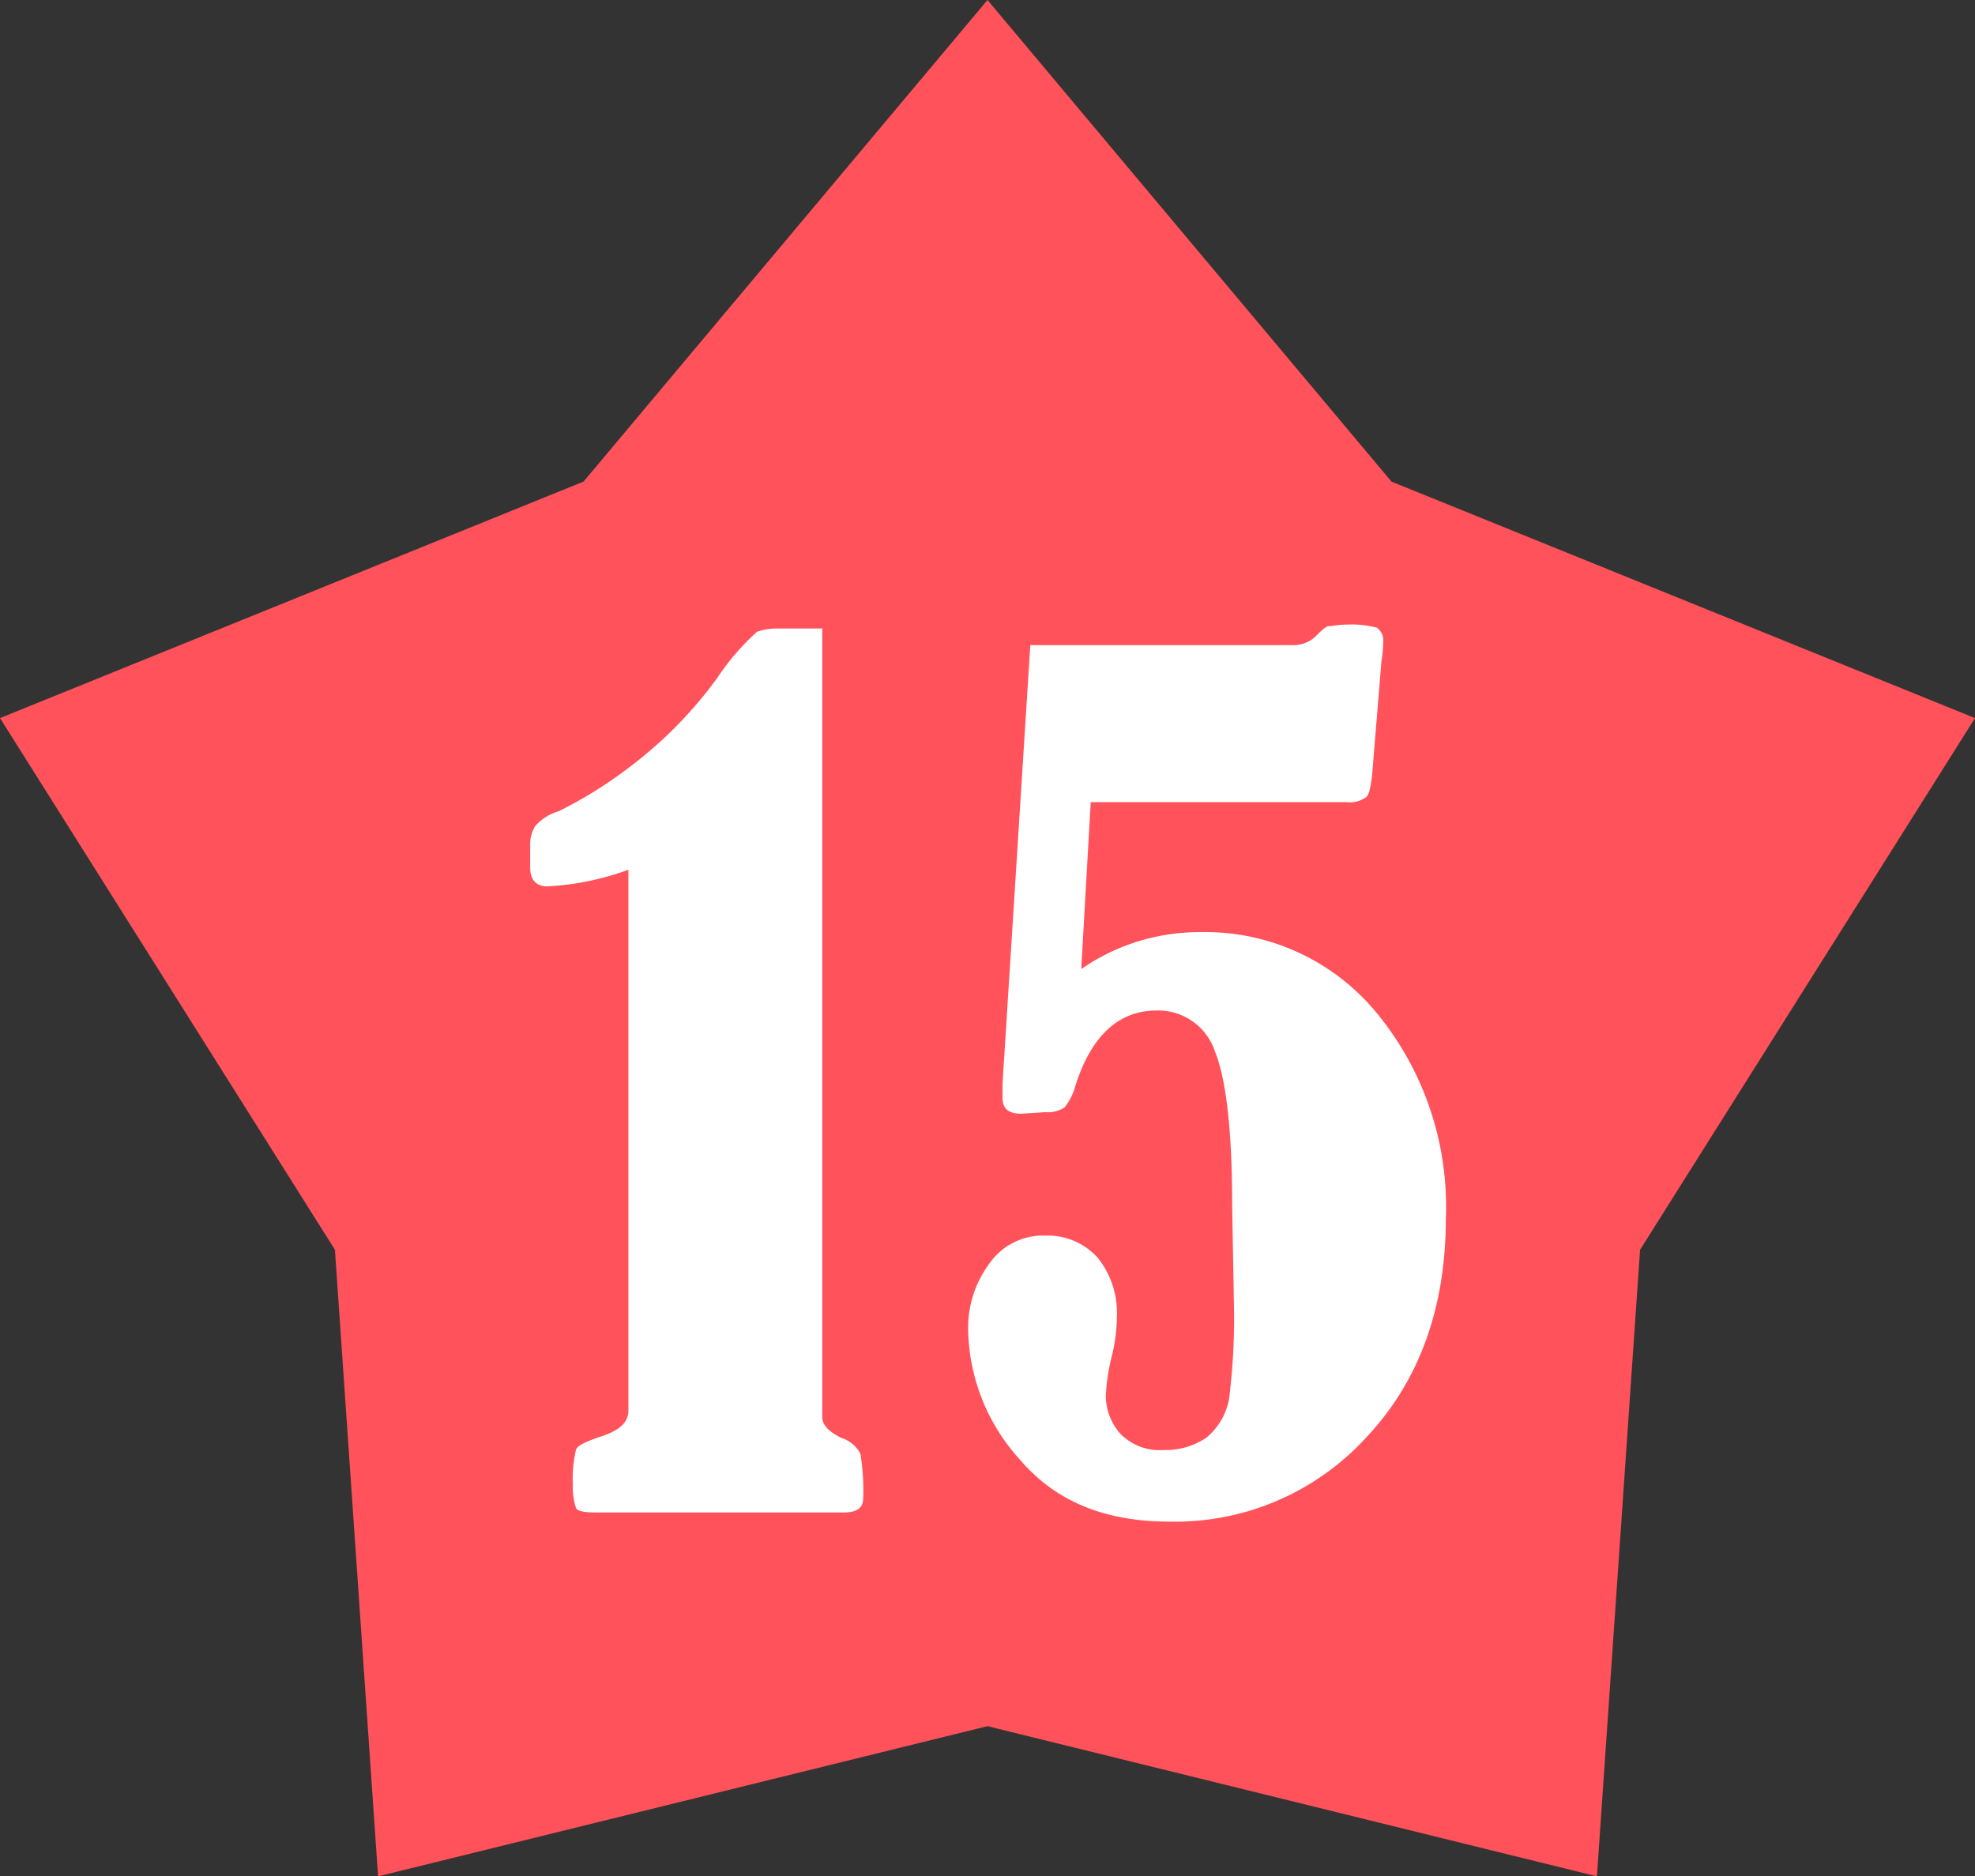
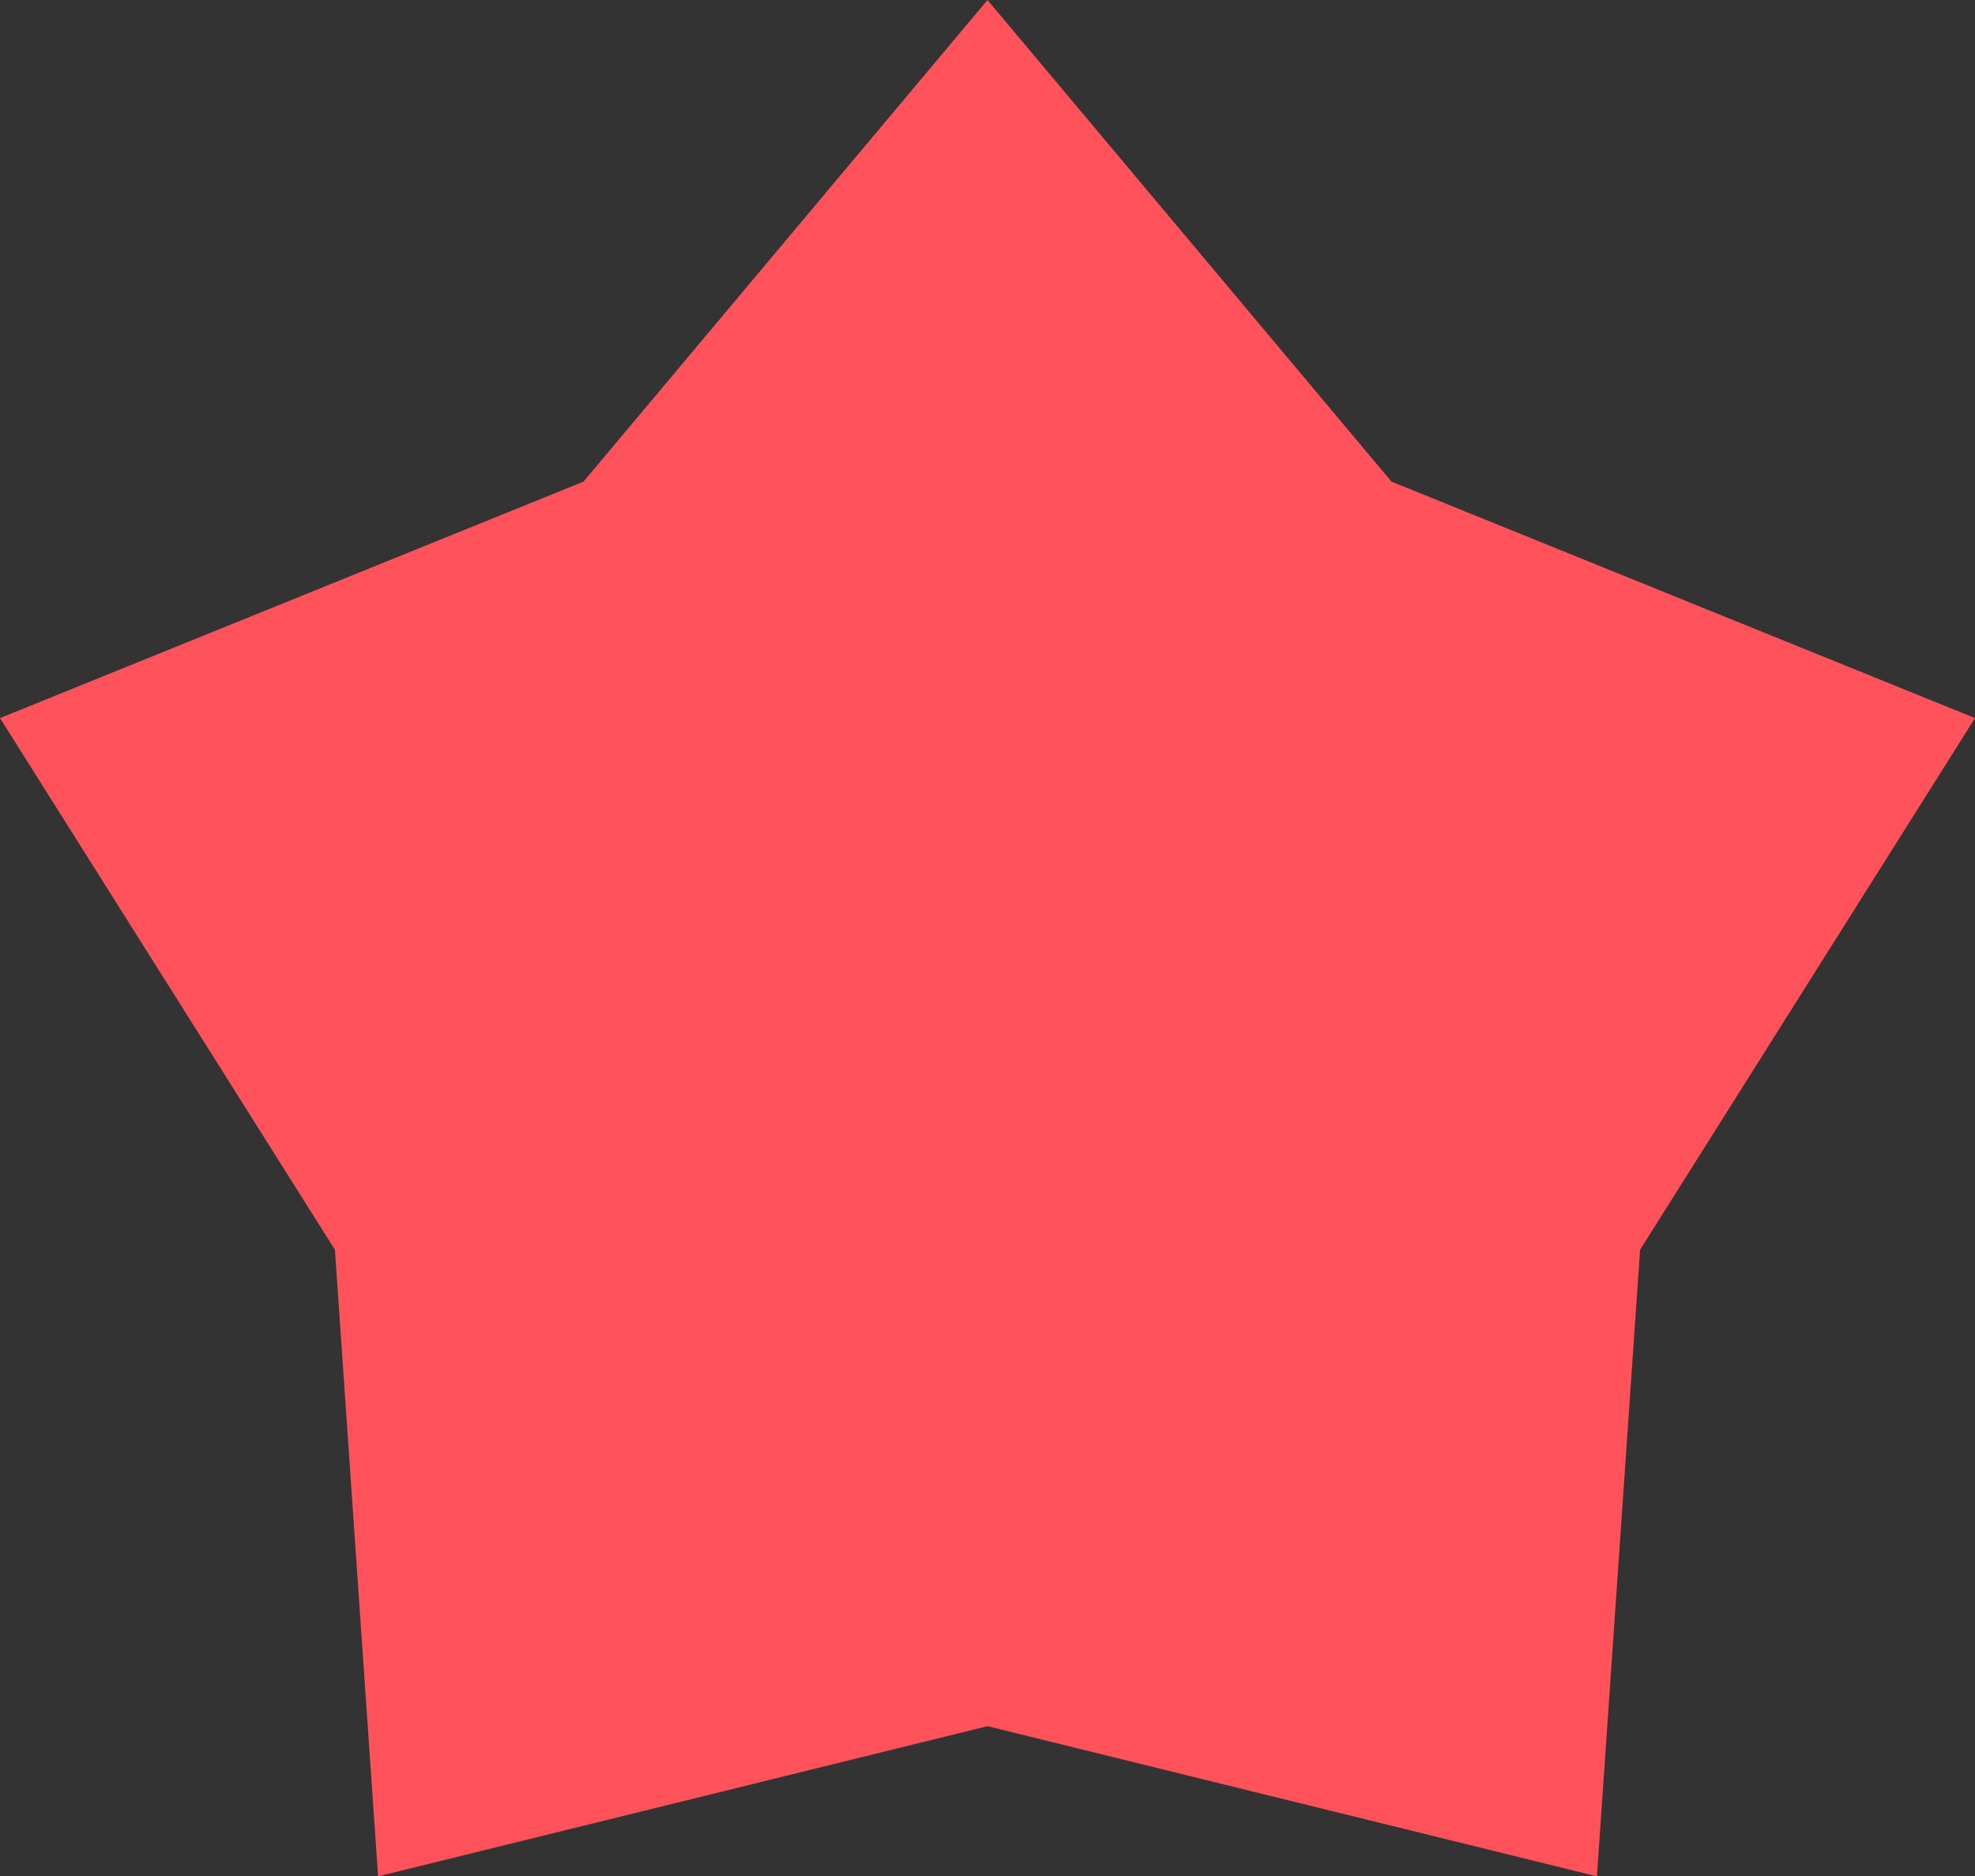
<svg xmlns="http://www.w3.org/2000/svg" viewBox="0 0 114.4 108.7">
  <rect x="0" y="0" width="114.4" height="108.7" fill="#333333" stroke="none" />
  <defs>
    <style>.cls-1{fill:#ff525a;}.cls-2{fill:#fff;}</style>
  </defs>
  <g id="Calque_2" data-name="Calque 2">
    <g id="CHIFFRES">
      <g id="Calque_2-2" data-name="Calque 2">
        <g id="Background">
          <g id="Groupe_532" data-name="Groupe 532">
            <g id="Groupe_449" data-name="Groupe 449">
              <path id="Tracé_293" data-name="Tracé 293" class="cls-1" d="M57.2,0,80.6,27.9l33.8,13.7L95,72.4l-2.5,36.3L57.2,100l-35.3,8.7L19.4,72.4,0,41.6,33.8,27.9Z" />
            </g>
-             <path class="cls-2" d="M36.49,50.35a15.93,15.93,0,0,1-4.78,1c-.65,0-1-.37-1-1.1V49A2,2,0,0,1,31,47.86,2.86,2.86,0,0,1,32.35,47a24.92,24.92,0,0,0,4.14-2.58,24.46,24.46,0,0,0,5.06-5.15,13.93,13.93,0,0,1,2.3-2.67,3.51,3.51,0,0,1,1.2-.19h2.58V82.1c0,.46.37.83,1.1,1.2a1.88,1.88,0,0,1,1.11.92A13.11,13.11,0,0,1,50,86.8c0,.55-.37.82-1.1.82H34.47q-1,0-1.11-.27A3.86,3.86,0,0,1,33.18,86a7.49,7.49,0,0,1,.18-2c.09-.27.55-.46,1.29-.73,1.2-.37,1.75-.83,1.75-1.57V50.35Z" />
-             <path class="cls-2" d="M59.68,37.37h15.1a1.89,1.89,0,0,0,1.38-.46c.37-.37.64-.64.83-.64s.55-.09,1.1-.09a5.79,5.79,0,0,1,1.66.18.9.9,0,0,1,.37.83,6.72,6.72,0,0,1-.1,1.1L79.47,45c-.09.65-.18,1.11-.37,1.2a1.59,1.59,0,0,1-1.1.27H63.18l-.55,9.67A12,12,0,0,1,69.53,54a12.85,12.85,0,0,1,10.22,4.69,17.66,17.66,0,0,1,4,11.88c0,5.24-1.57,9.48-4.61,12.7a15,15,0,0,1-11.41,4.88c-3.77,0-6.62-1.2-8.65-3.59a11.46,11.46,0,0,1-3-7.46,6.23,6.23,0,0,1,1.2-3.86,3.79,3.79,0,0,1,3.31-1.66,3.89,3.89,0,0,1,3,1.29,5.1,5.1,0,0,1,1.1,3.5,9.38,9.38,0,0,1-.27,2.11,12.23,12.23,0,0,0-.37,2.4A3.42,3.42,0,0,0,64.84,83a3.17,3.17,0,0,0,2.58,1,4.15,4.15,0,0,0,2.48-.73,3.8,3.8,0,0,0,1.29-2.21,37.54,37.54,0,0,0,.28-5.71l-.1-5.61c0-4.33-.36-7.27-1-8.84A3.46,3.46,0,0,0,67,58.54c-2.21,0-3.78,1.47-4.7,4.33a3.47,3.47,0,0,1-.64,1.29,1.8,1.8,0,0,1-1.11.27l-1.38.09c-.73,0-1.1-.27-1.1-.92v-.83Z" />
          </g>
        </g>
      </g>
    </g>
  </g>
</svg>